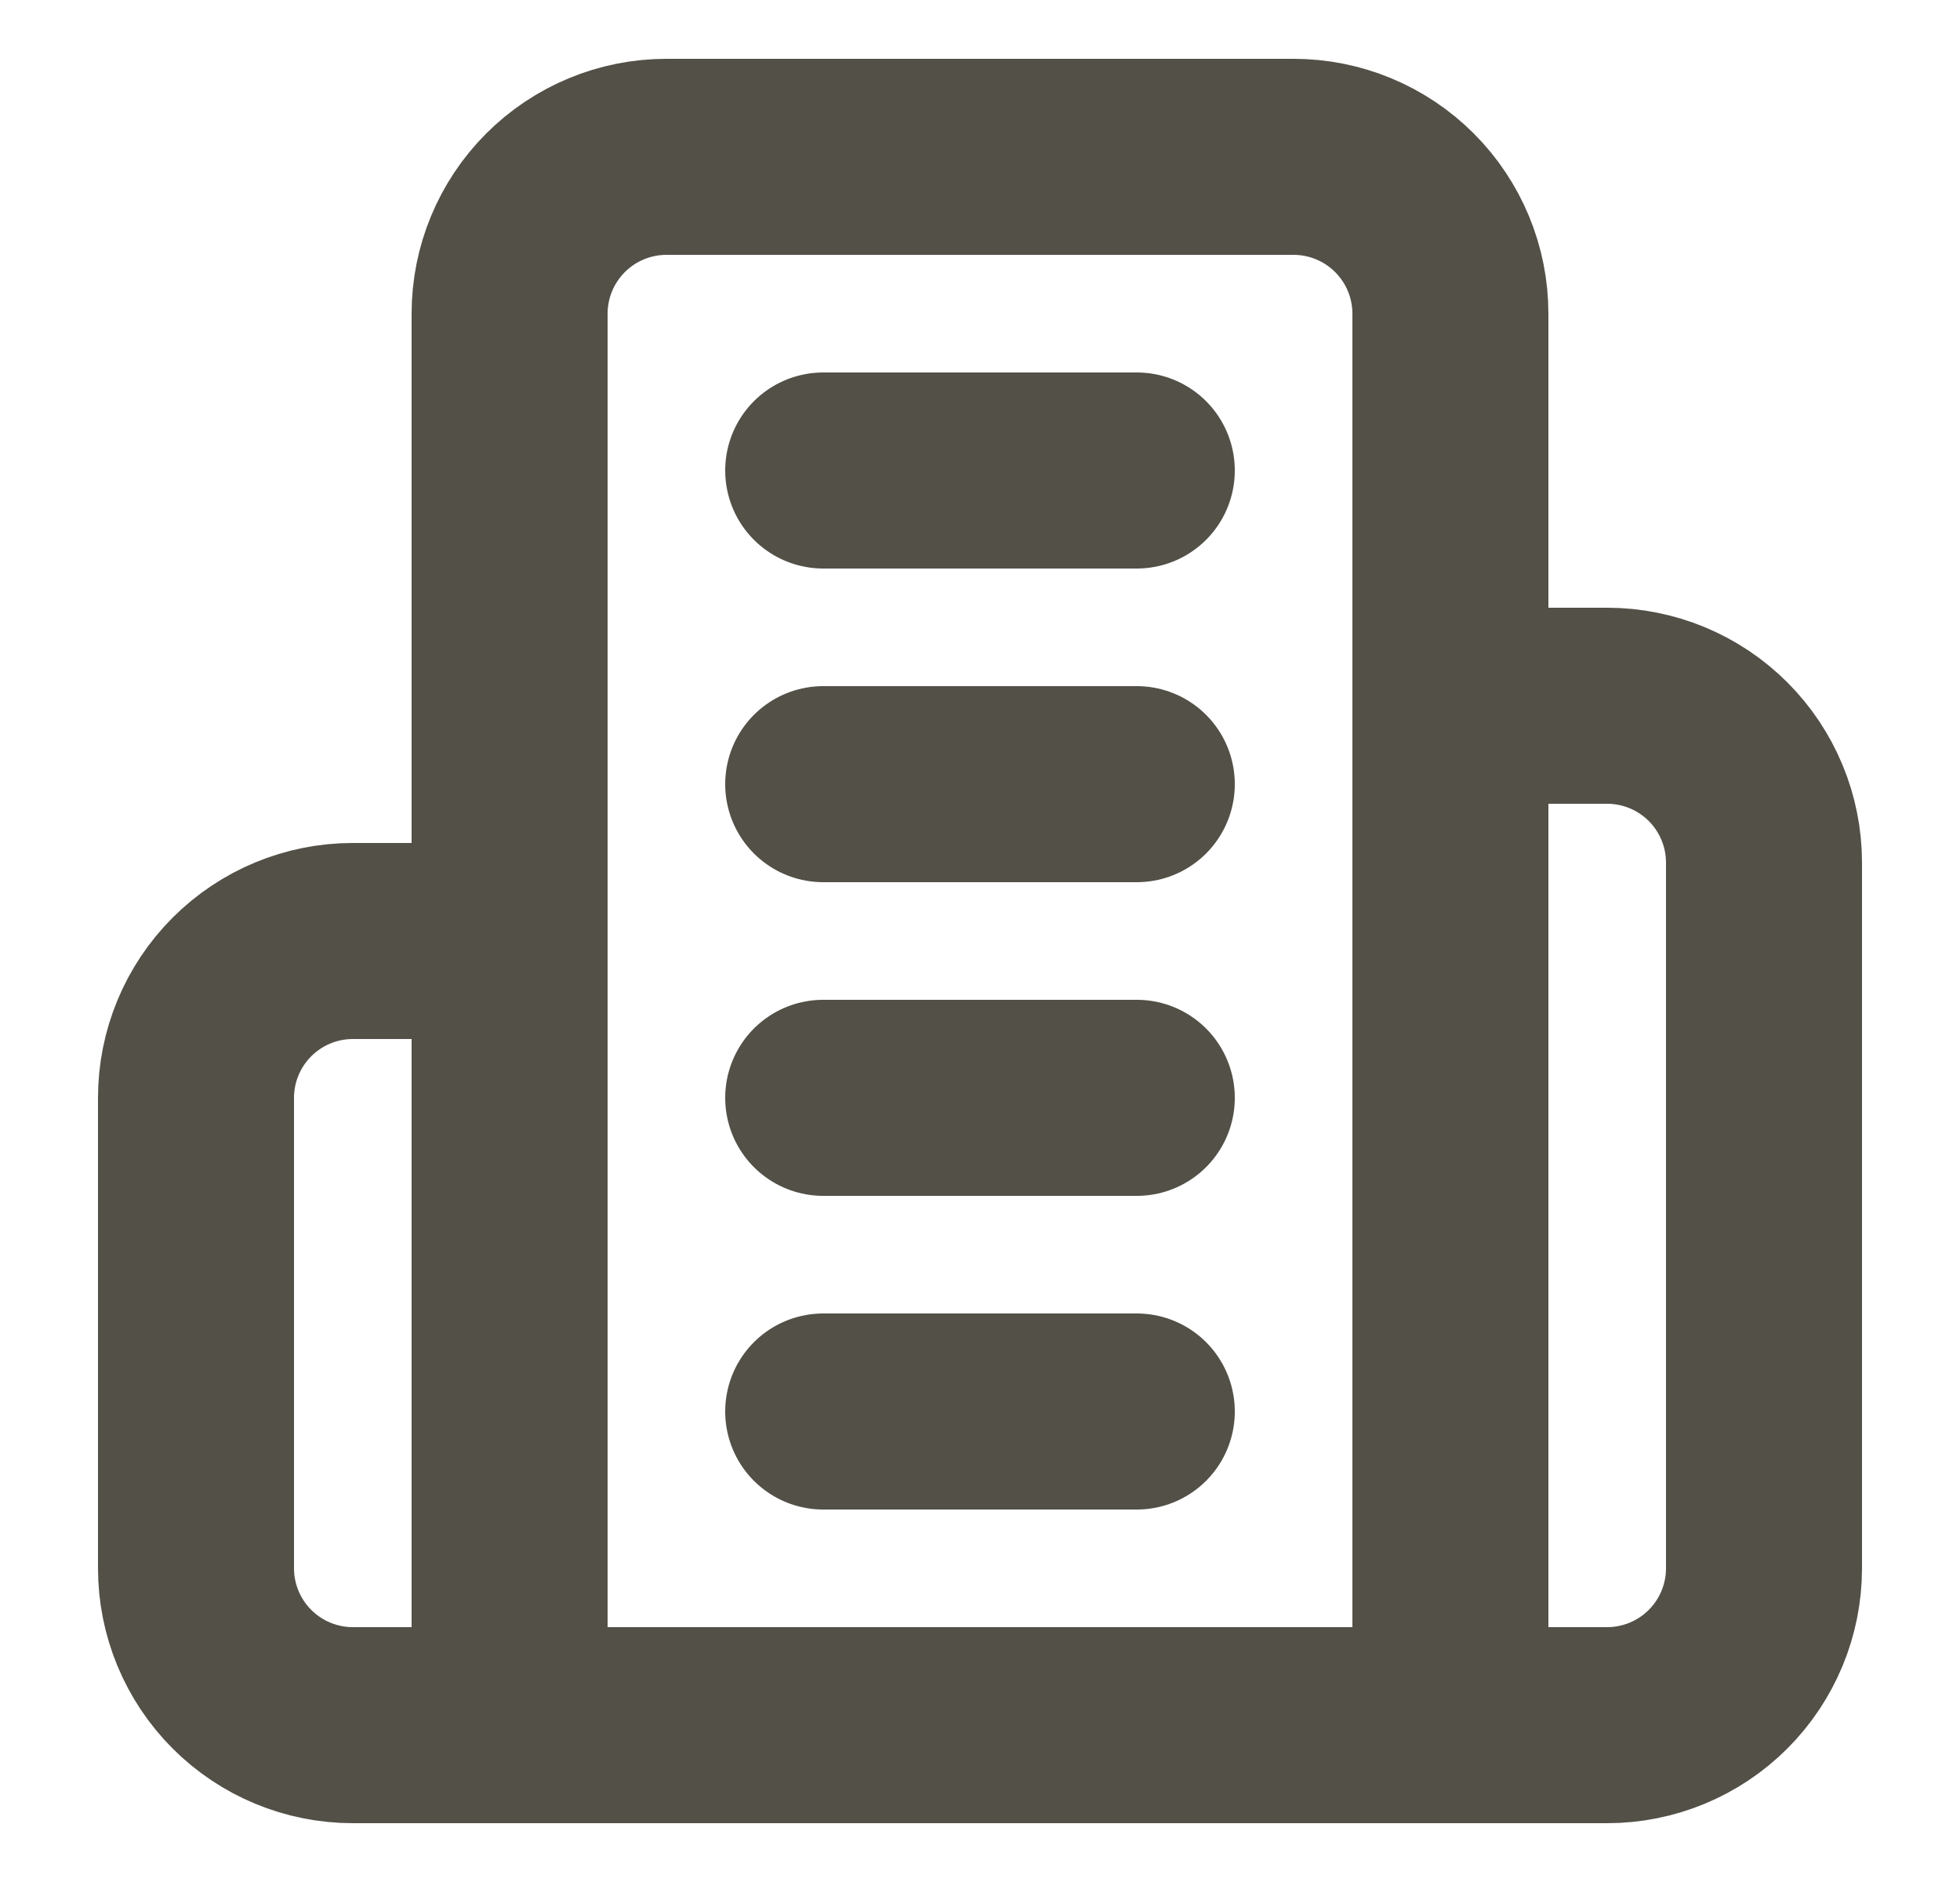
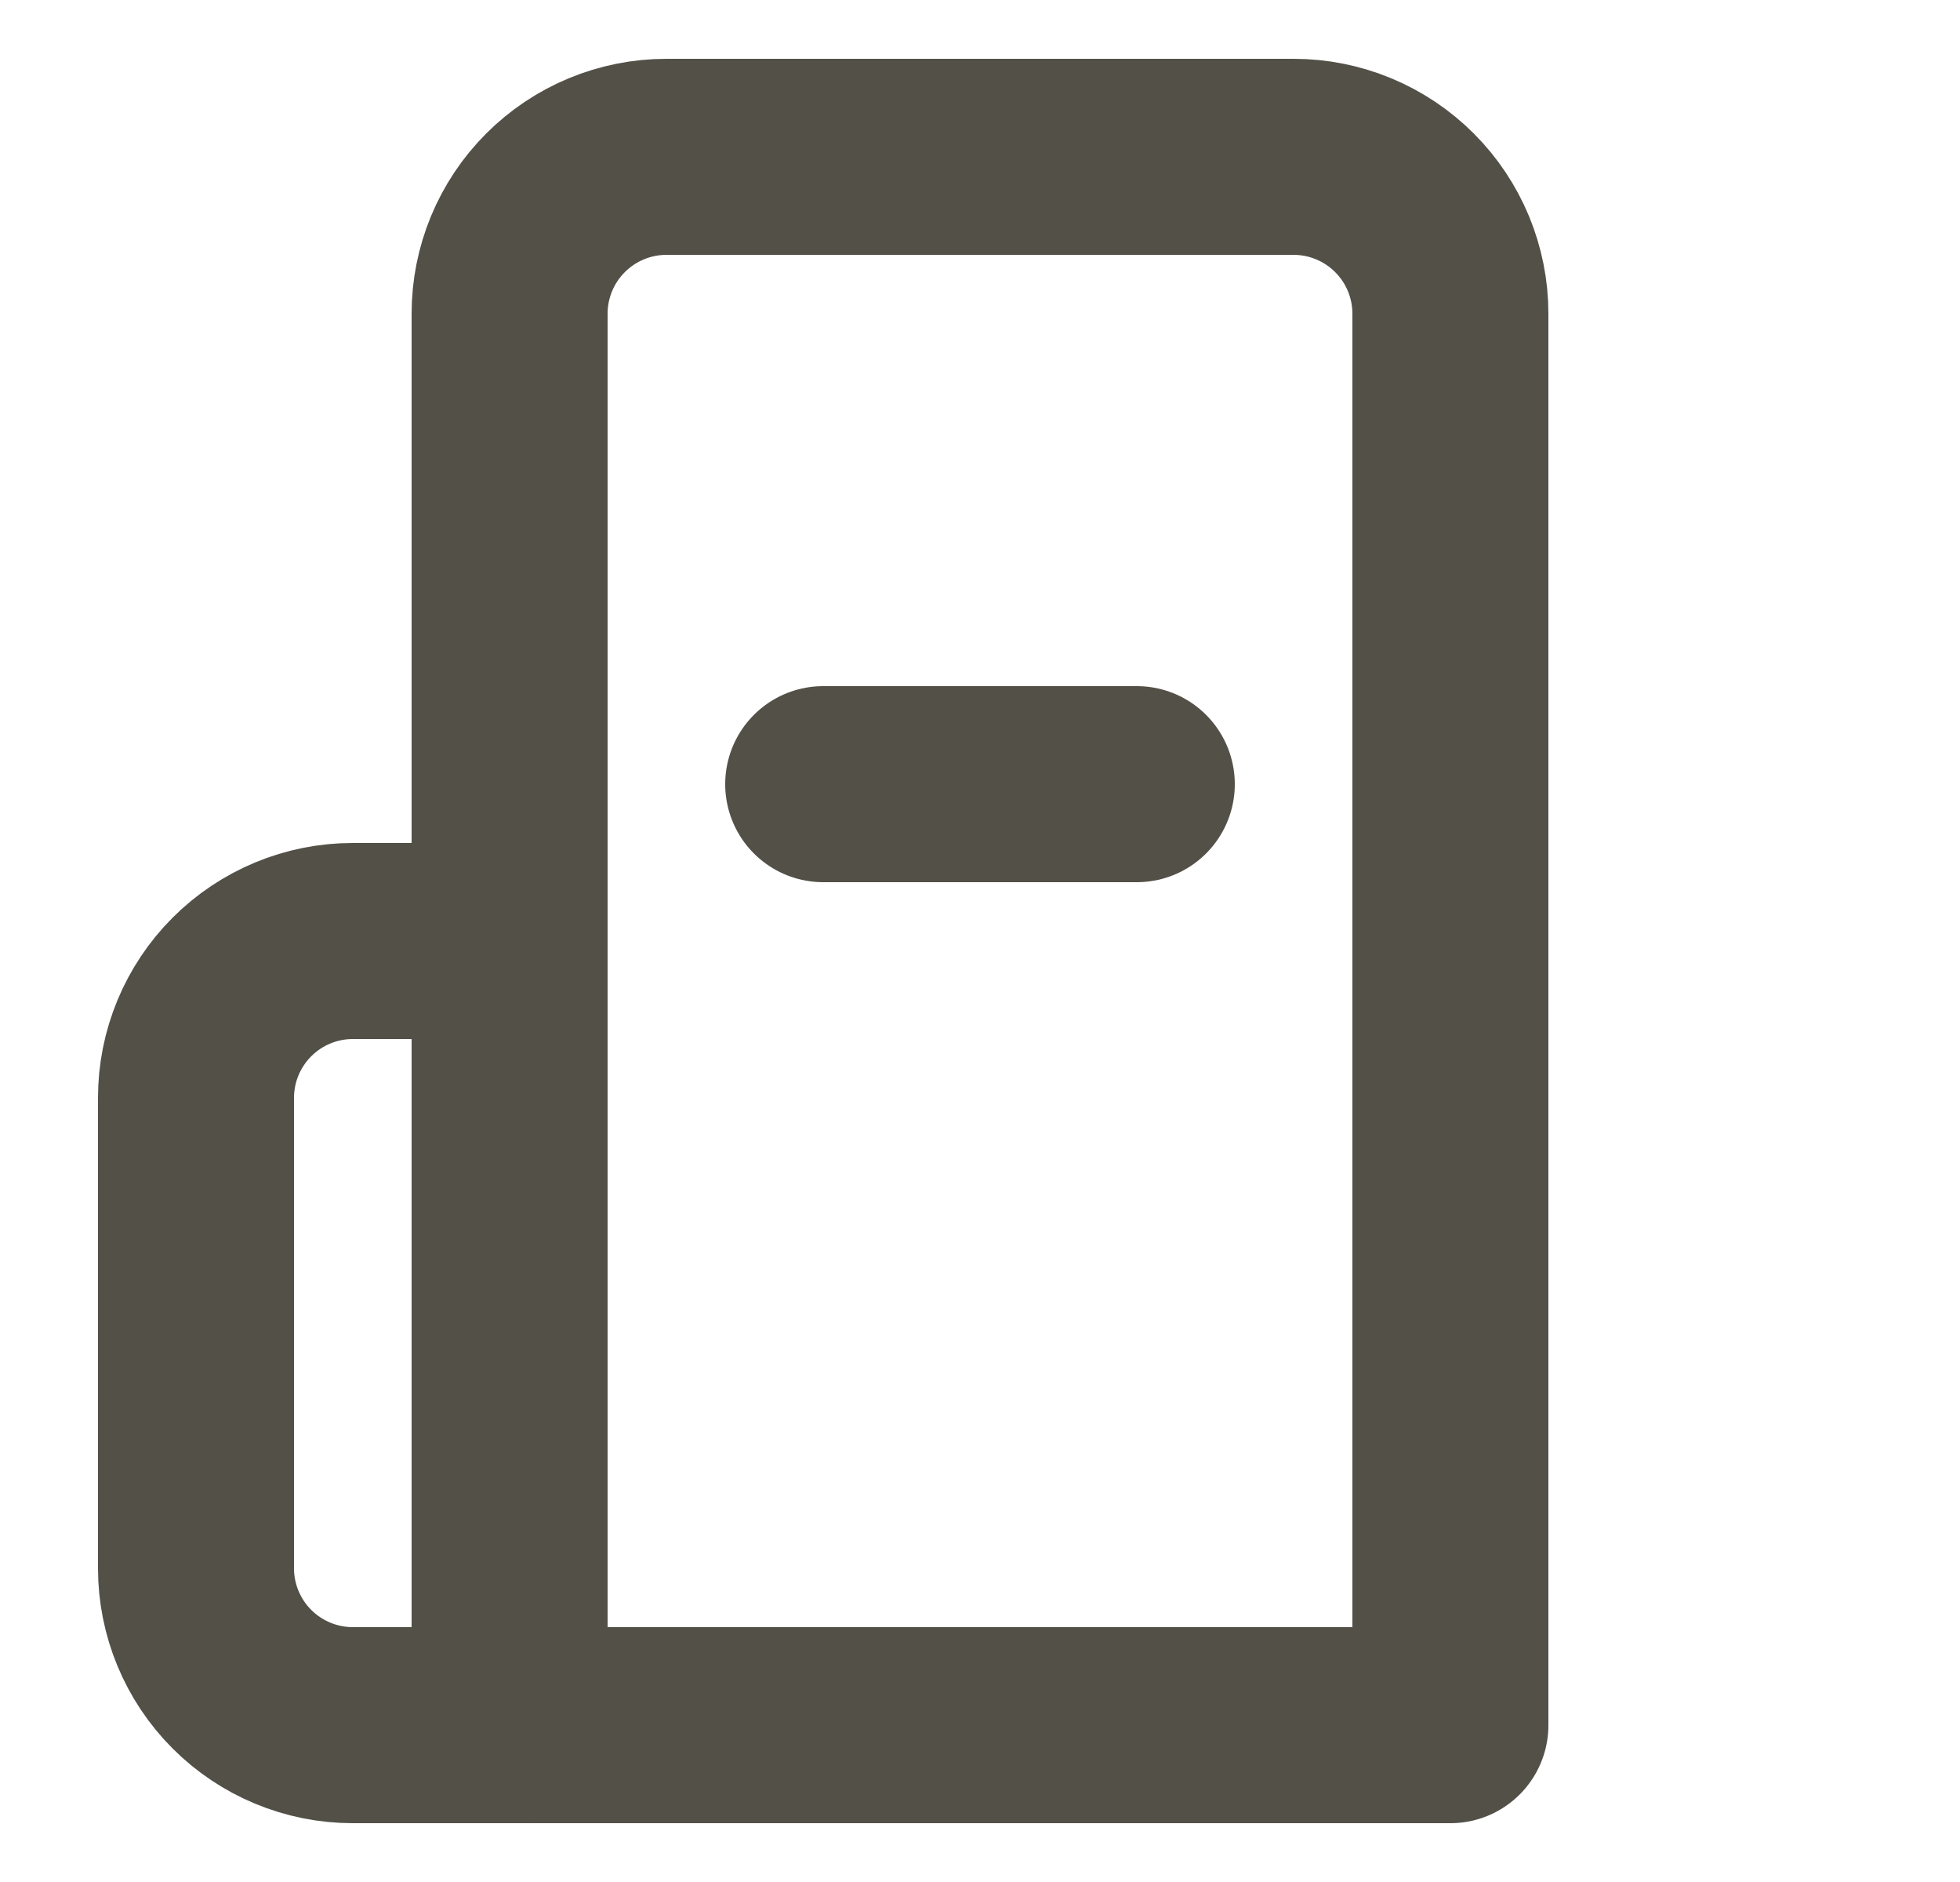
<svg xmlns="http://www.w3.org/2000/svg" width="25" height="24" viewBox="0 0 25 24" fill="none">
-   <path d="M6.5 22V4C6.5 3.47 6.711 2.961 7.086 2.586C7.461 2.211 7.97 2 8.5 2H16.5C17.03 2 17.539 2.211 17.914 2.586C18.289 2.961 18.5 3.47 18.5 4V22H6.5Z" stroke="#525047" stroke-width="2.5" stroke-linecap="round" stroke-linejoin="round" />
+   <path d="M6.5 22V4C6.5 3.47 6.711 2.961 7.086 2.586C7.461 2.211 7.97 2 8.5 2H16.5C17.03 2 17.539 2.211 17.914 2.586C18.289 2.961 18.5 3.47 18.5 4V22Z" stroke="#525047" stroke-width="2.5" stroke-linecap="round" stroke-linejoin="round" />
  <path d="M6.5 12H4.5C3.97 12 3.461 12.211 3.086 12.586C2.711 12.961 2.5 13.47 2.5 14V20C2.5 20.53 2.711 21.039 3.086 21.414C3.461 21.789 3.97 22 4.5 22H6.5" stroke="#525047" stroke-width="2.5" stroke-linecap="round" stroke-linejoin="round" />
-   <path d="M18.5 9H20.5C21.03 9 21.539 9.211 21.914 9.586C22.289 9.961 22.5 10.47 22.5 11V20C22.5 20.53 22.289 21.039 21.914 21.414C21.539 21.789 21.03 22 20.5 22H18.5" stroke="#525047" stroke-width="2.5" stroke-linecap="round" stroke-linejoin="round" />
-   <path d="M10.5 6H14.5" stroke="#525047" stroke-width="2.5" stroke-linecap="round" stroke-linejoin="round" />
  <path d="M10.5 10H14.5" stroke="#525047" stroke-width="2.5" stroke-linecap="round" stroke-linejoin="round" />
-   <path d="M10.5 14H14.5" stroke="#525047" stroke-width="2.5" stroke-linecap="round" stroke-linejoin="round" />
-   <path d="M10.5 18H14.5" stroke="#525047" stroke-width="2.5" stroke-linecap="round" stroke-linejoin="round" />
</svg>